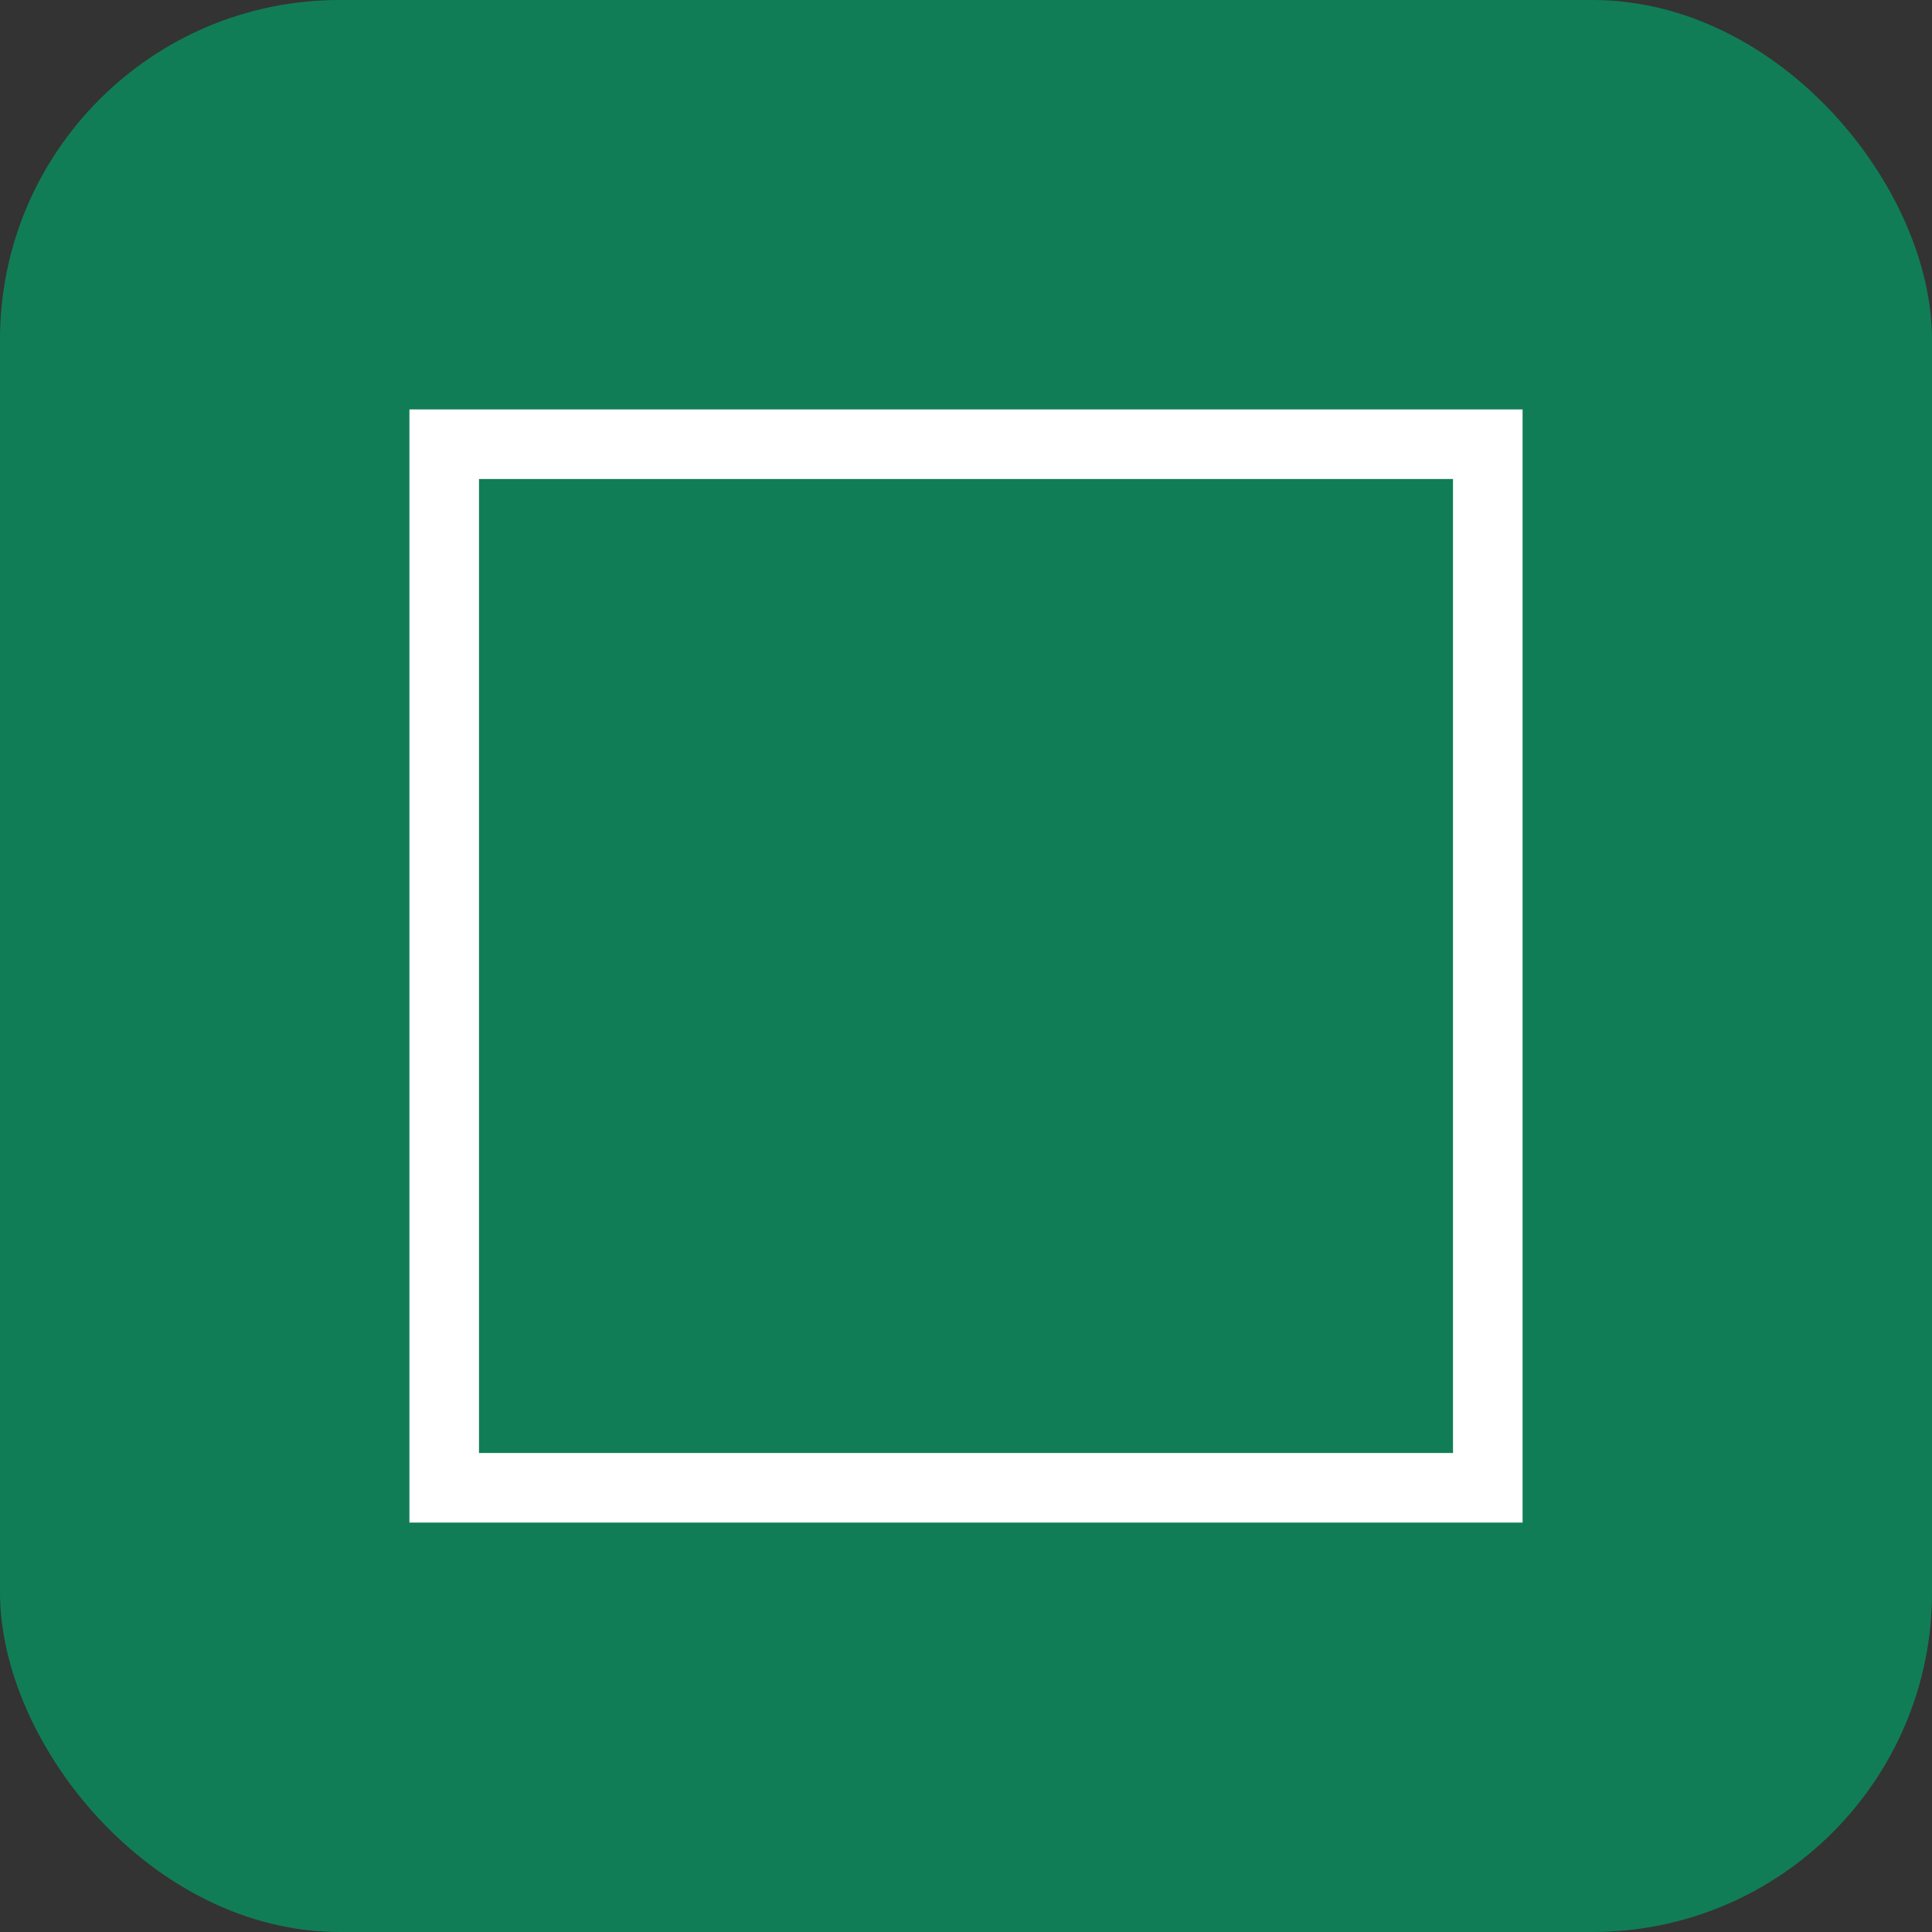
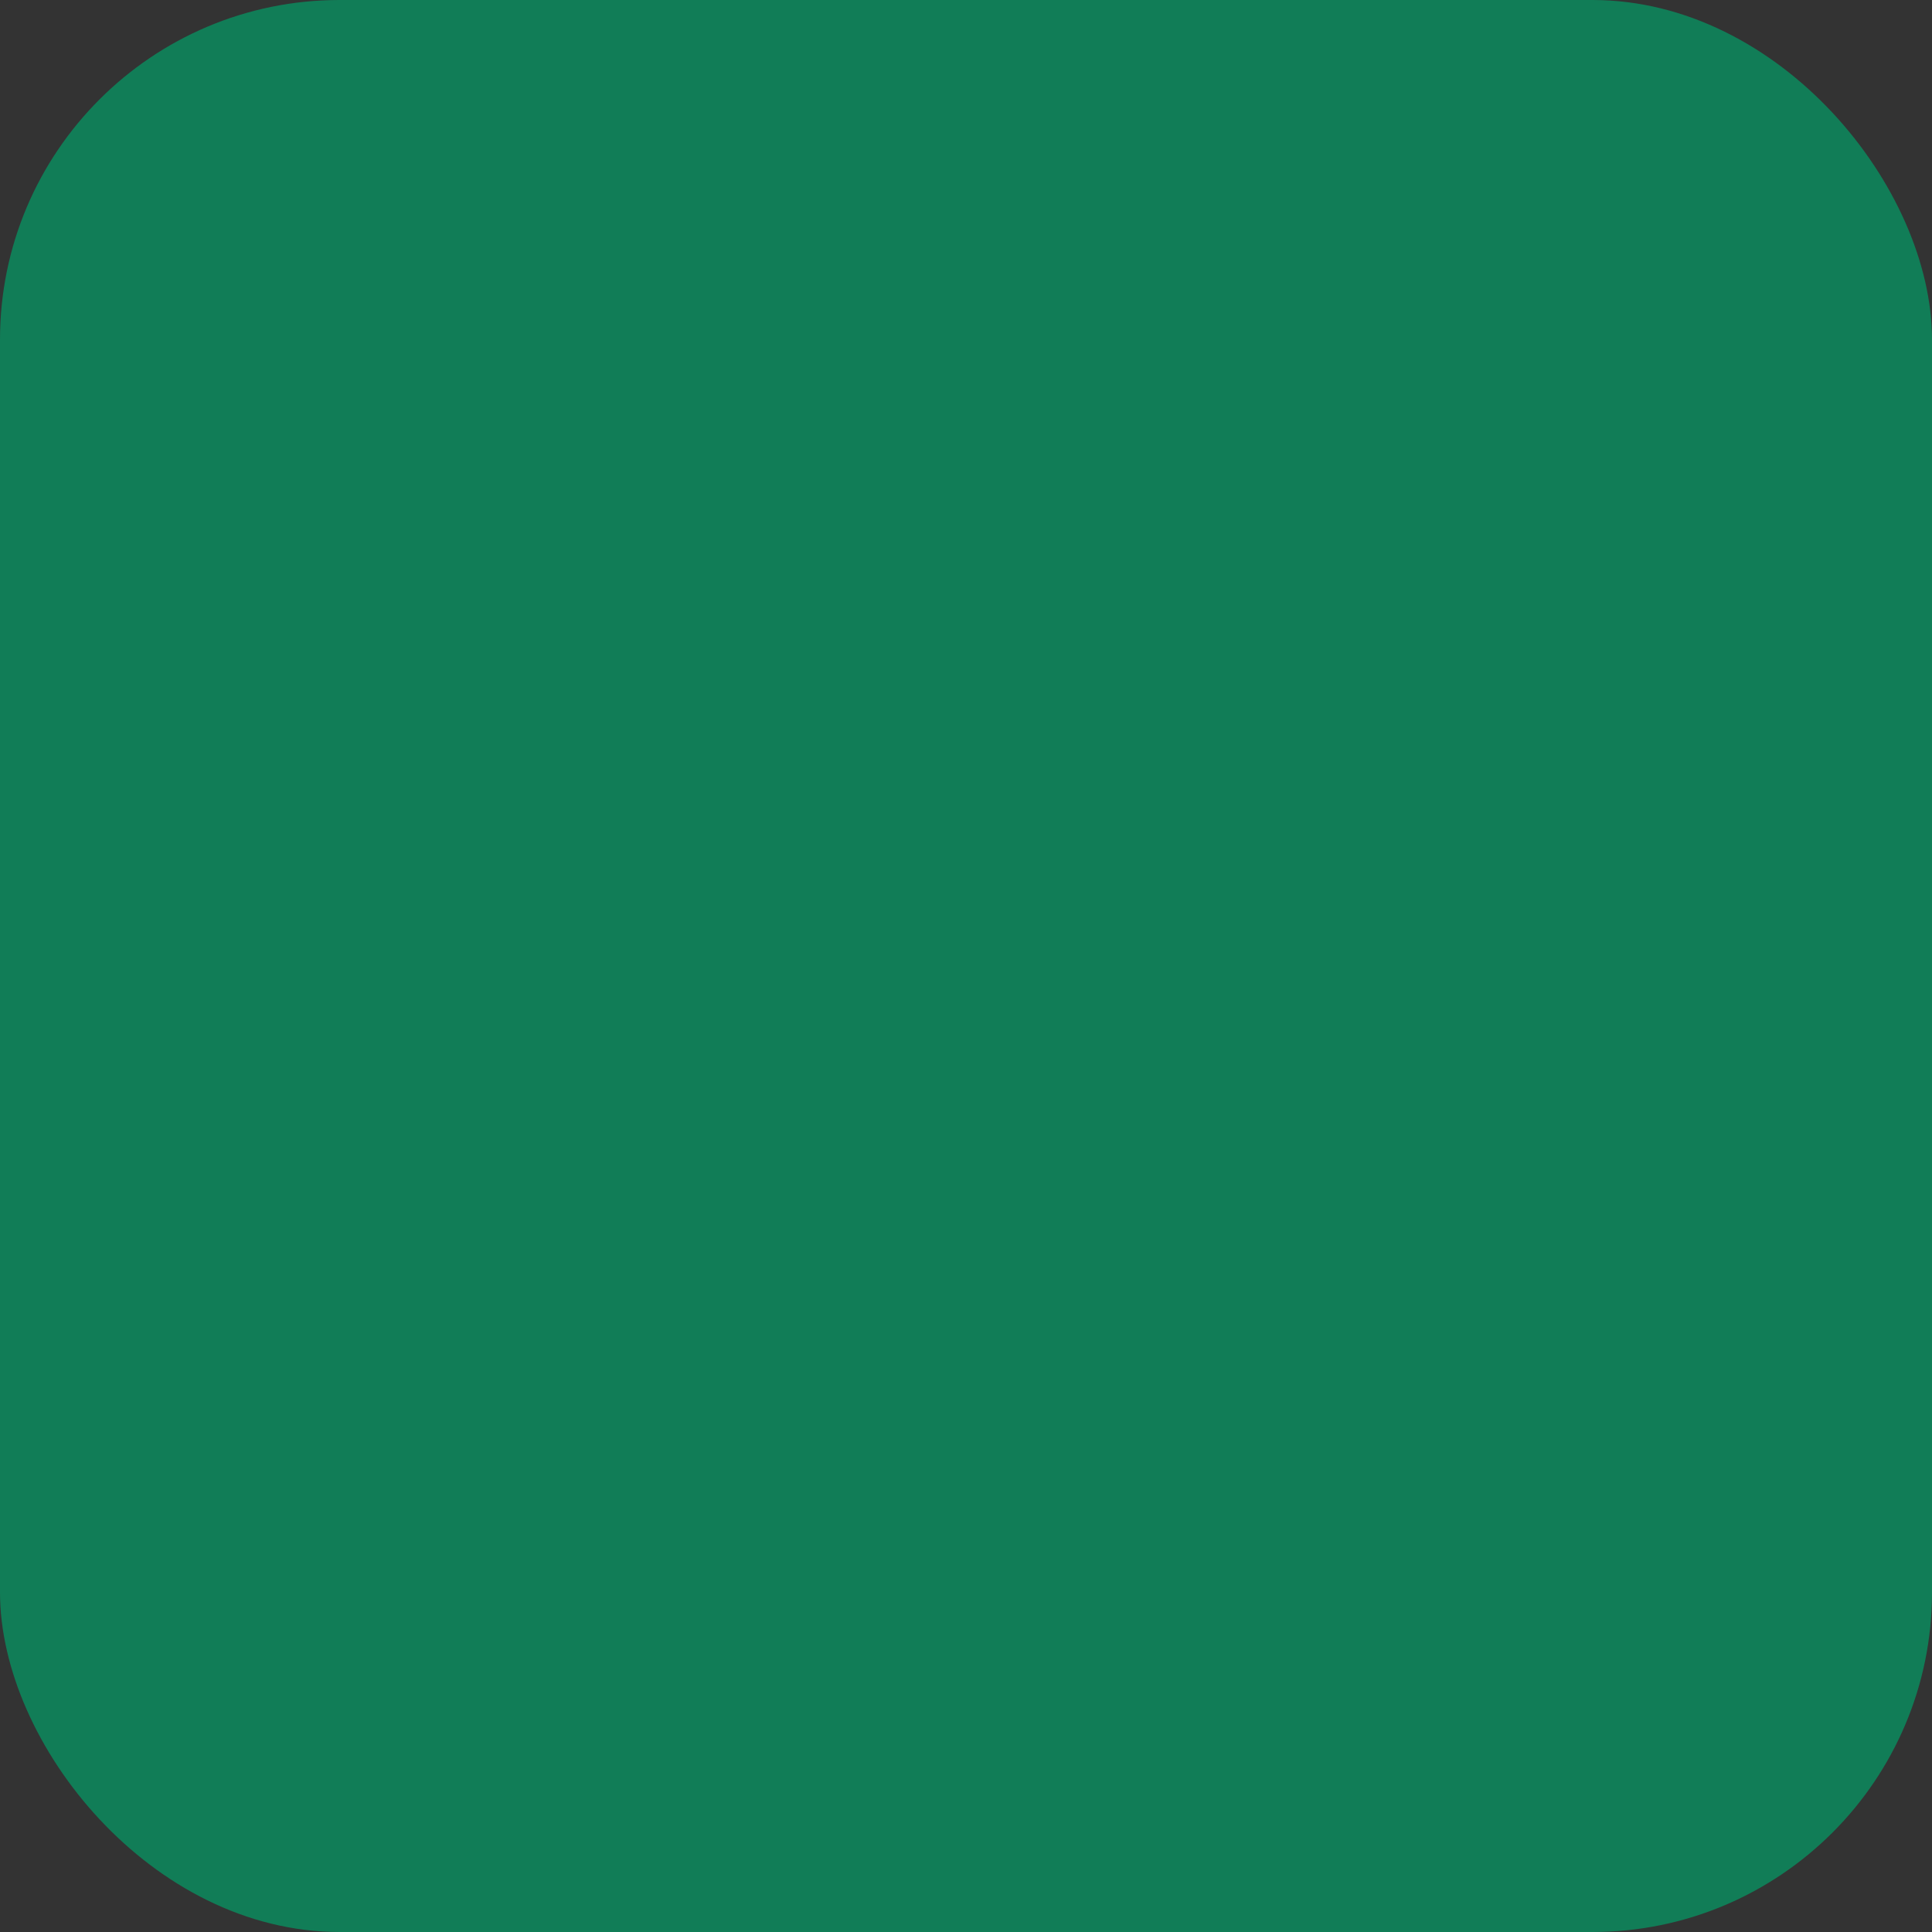
<svg xmlns="http://www.w3.org/2000/svg" width="76" height="76" viewBox="0 0 76 76" fill="none">
  <rect x="0" y="0" width="76" height="76" fill="#333333" stroke="none" />
  <rect width="76" height="76" rx="13.359" fill="#117D57" />
-   <rect x="17.474" y="17.474" width="41.052" height="41.052" fill="#117D57" stroke="white" stroke-width="2.737" />
</svg>